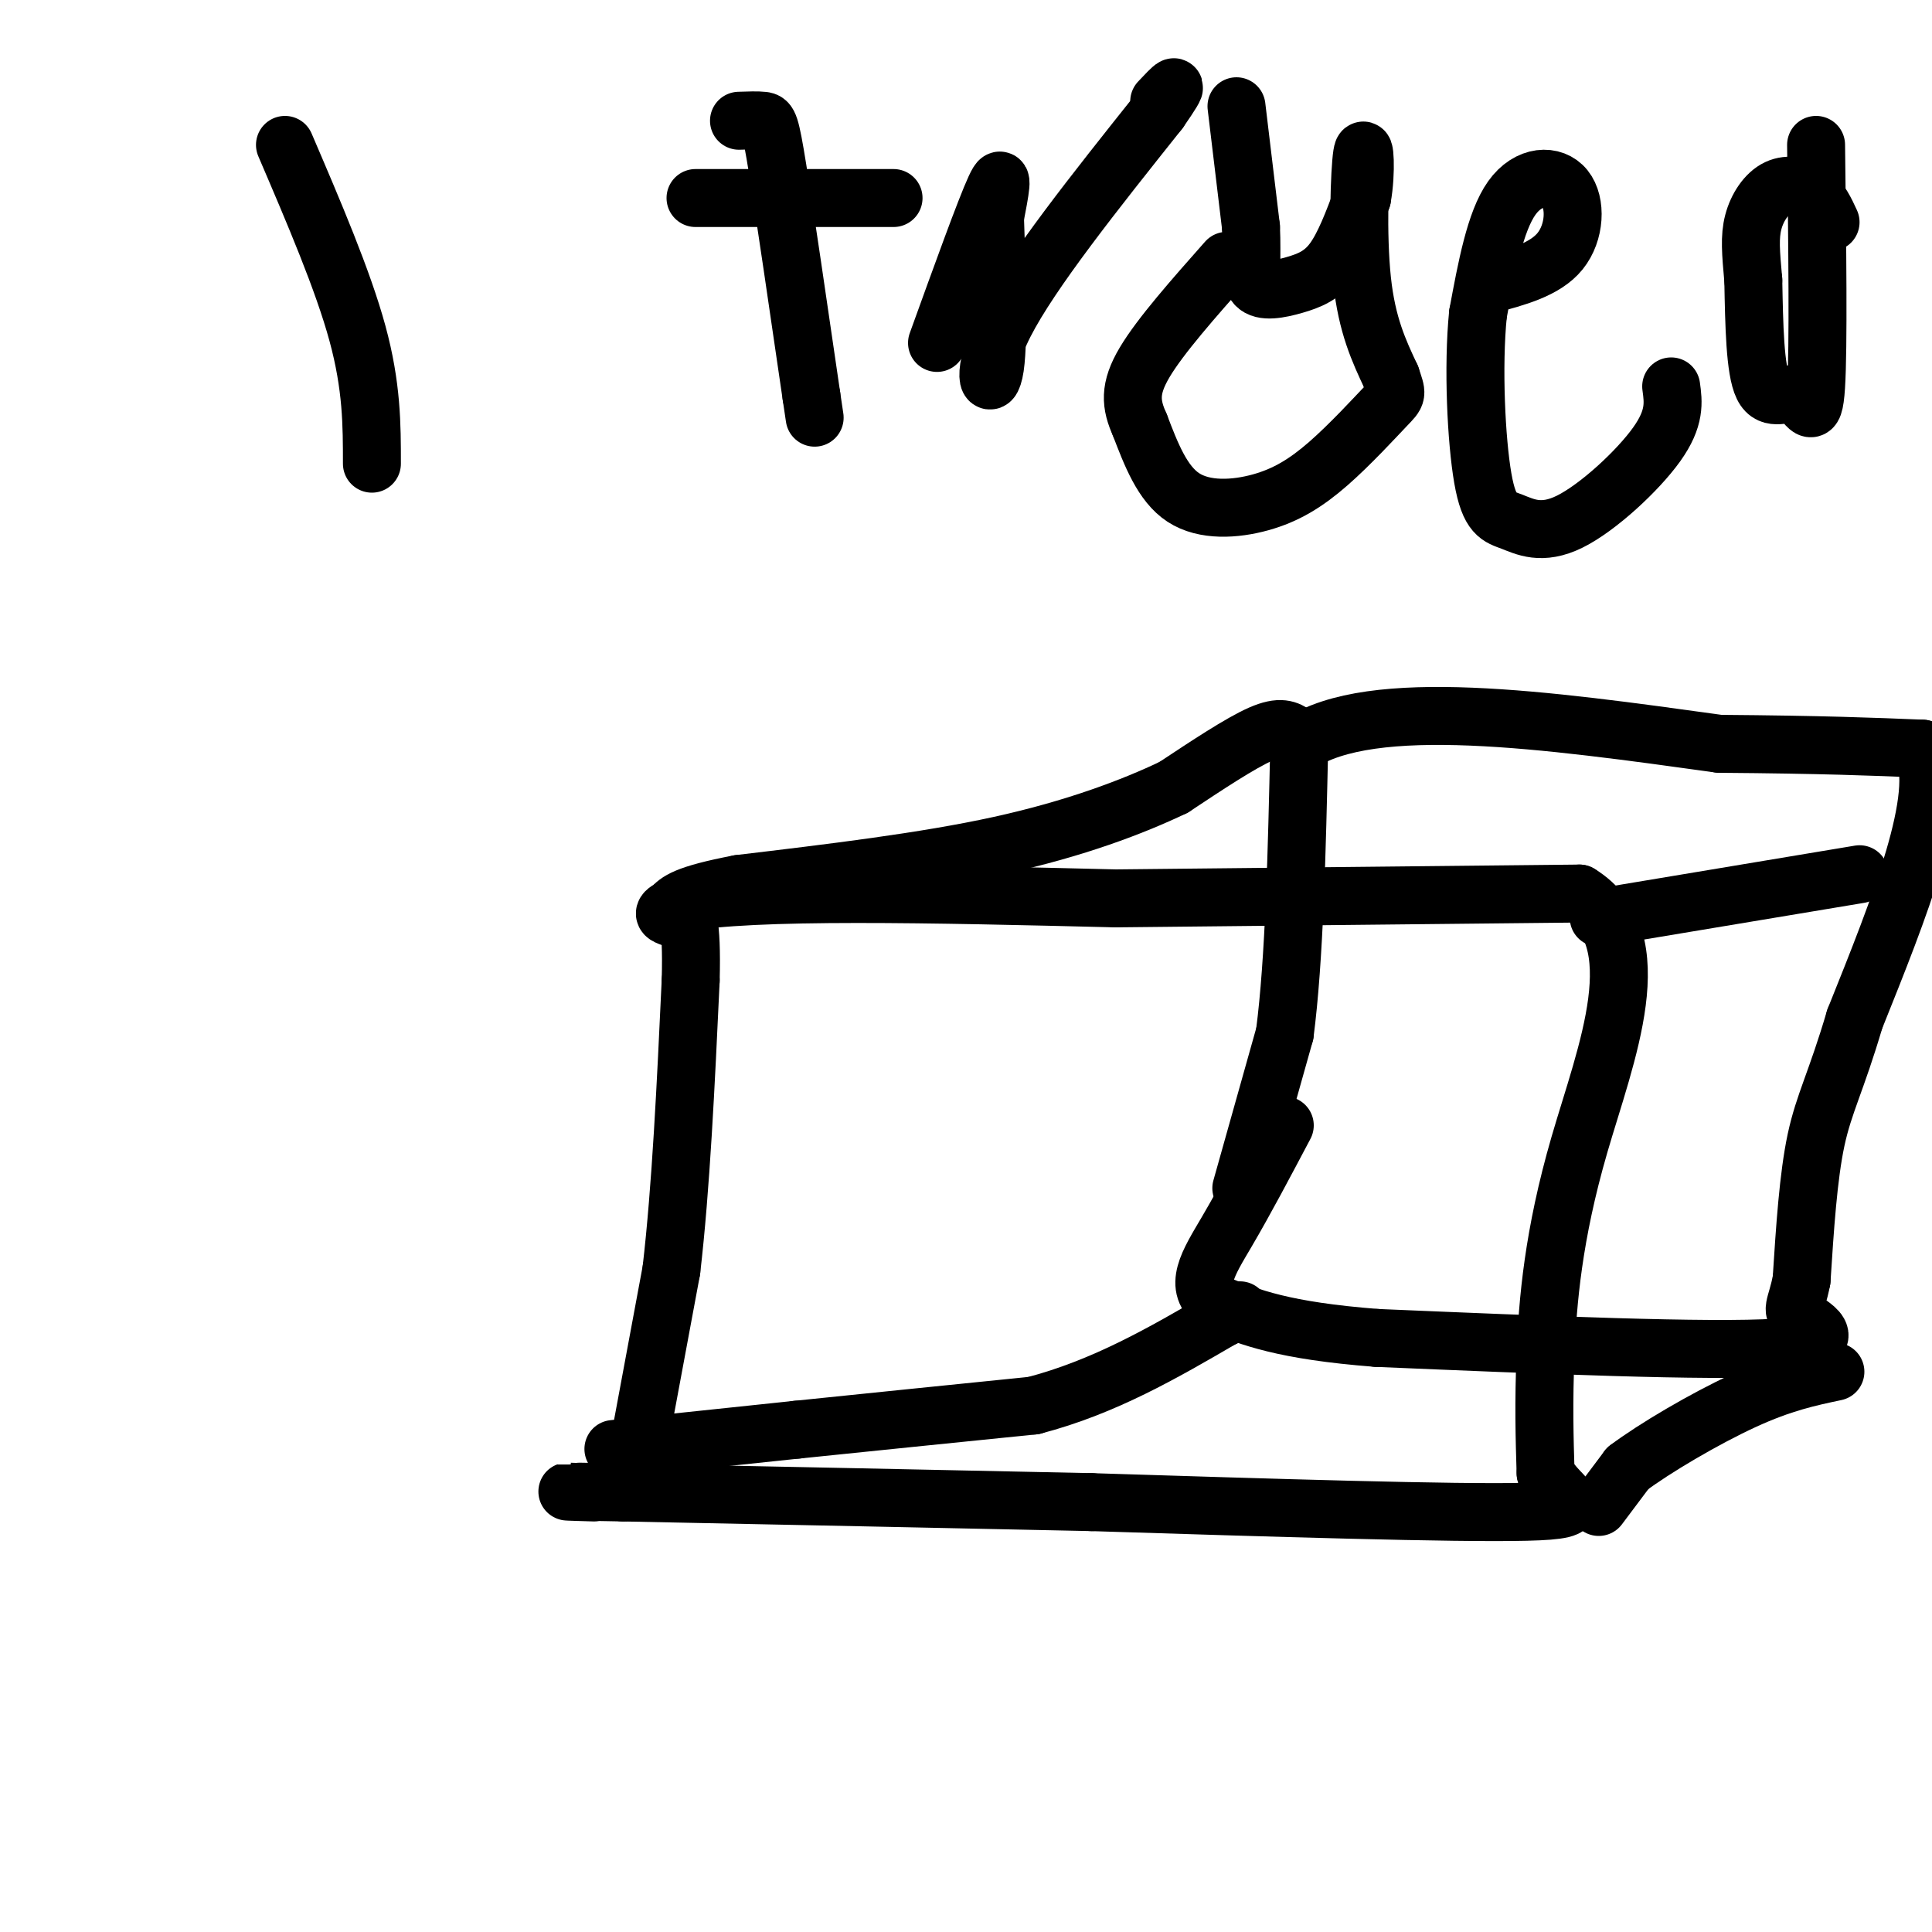
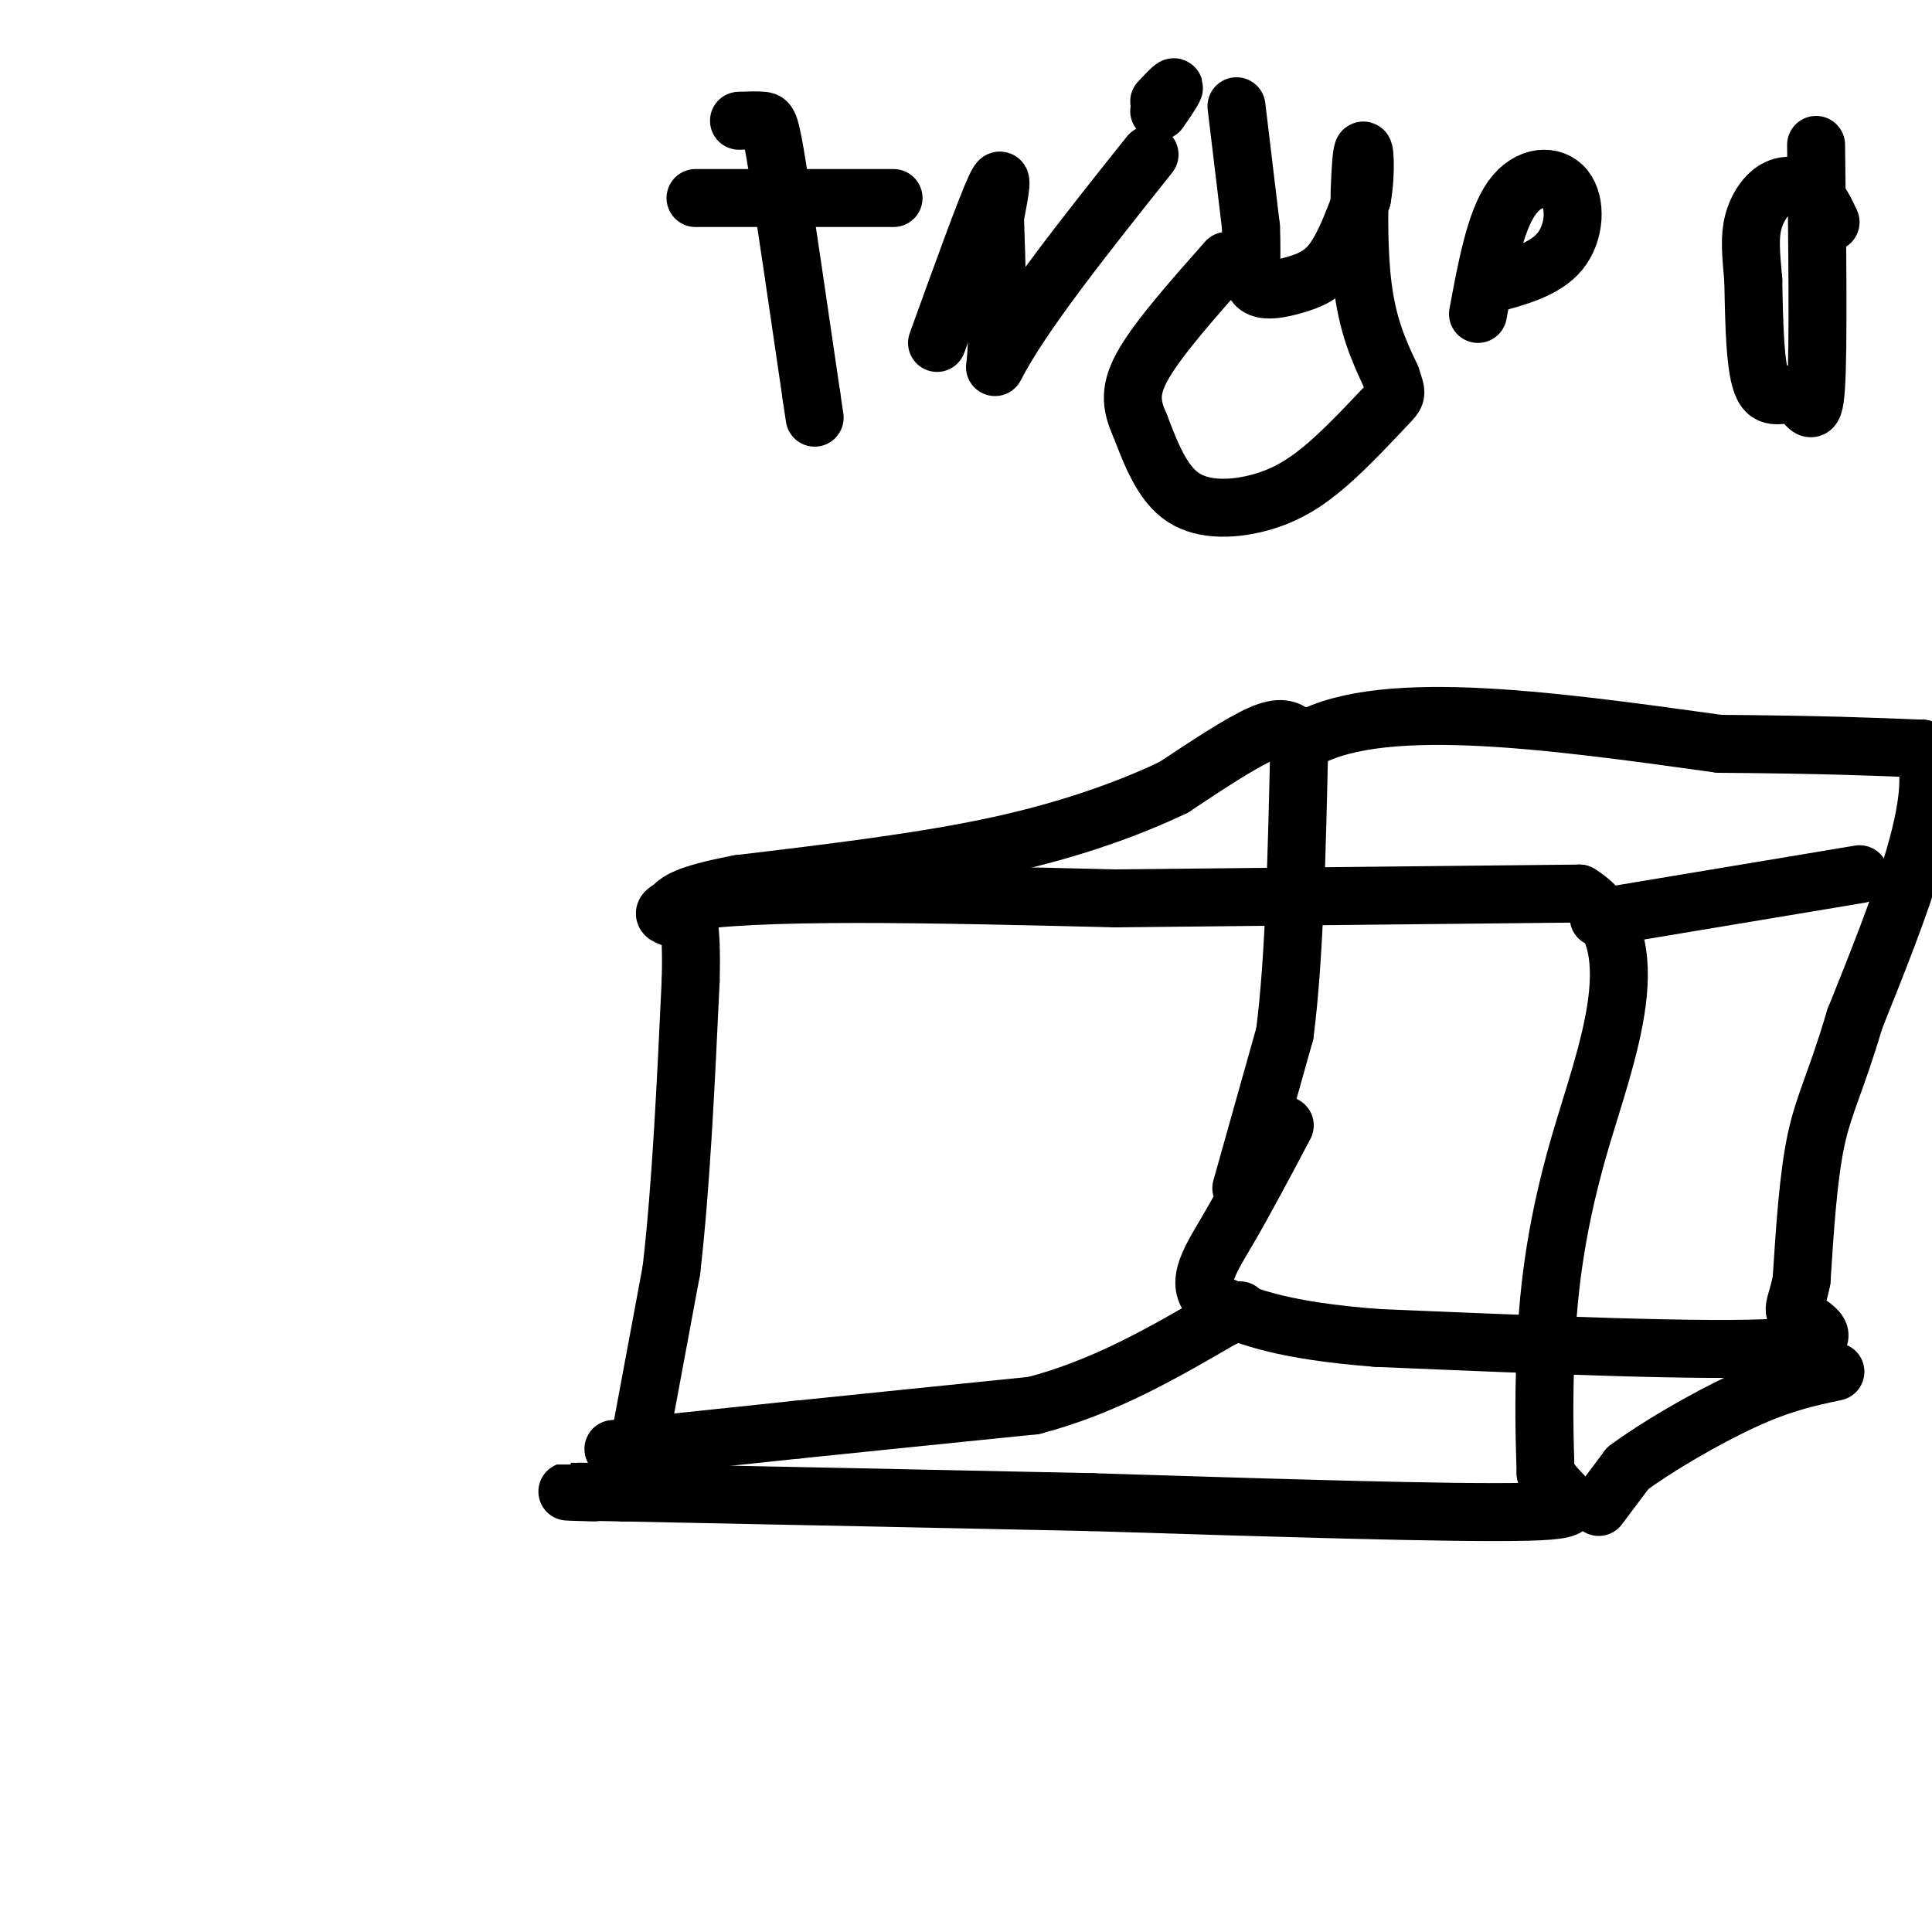
<svg xmlns="http://www.w3.org/2000/svg" viewBox="0 0 400 400" version="1.1">
  <g fill="none" stroke="#000000" stroke-width="12" stroke-linecap="round" stroke-linejoin="round">
    <path d="M131,306c0.000,0.000 8.000,-43.000 8,-43" />
    <path d="M139,263c2.000,-17.167 3.000,-38.583 4,-60" />
    <path d="M143,203c0.333,-12.667 -0.833,-14.333 -2,-16" />
    <path d="M141,187c14.667,-2.833 52.333,-1.917 90,-1" />
    <path d="M231,186c31.000,-0.333 63.500,-0.667 96,-1" />
    <path d="M327,185c15.274,9.345 5.458,33.208 0,52c-5.458,18.792 -6.560,32.512 -7,43c-0.440,10.488 -0.220,17.744 0,25" />
    <path d="M320,305c3.111,5.756 10.889,7.644 -4,8c-14.889,0.356 -52.444,-0.822 -90,-2" />
    <path d="M226,311c-31.167,-0.667 -64.083,-1.333 -97,-2" />
    <path d="M129,309c-17.167,-0.333 -11.583,-0.167 -6,0" />
    <path d="M257,246c0.000,0.000 9.000,-32.000 9,-32" />
    <path d="M266,214c2.000,-15.333 2.500,-37.667 3,-60" />
    <path d="M269,154c15.000,-10.000 51.000,-5.000 87,0" />
    <path d="M356,154c21.500,0.167 31.750,0.583 42,1" />
    <path d="M398,155c4.667,9.500 -4.667,32.750 -14,56" />
    <path d="M384,211c-3.822,12.978 -6.378,17.422 -8,25c-1.622,7.578 -2.311,18.289 -3,29" />
    <path d="M373,265c-1.155,5.917 -2.542,6.208 0,8c2.542,1.792 9.012,5.083 -5,6c-14.012,0.917 -48.506,-0.542 -83,-2" />
    <path d="M285,277c-19.333,-1.500 -26.167,-4.250 -33,-7" />
    <path d="M252,270c-5.222,-3.444 -1.778,-8.556 2,-15c3.778,-6.444 7.889,-14.222 12,-22" />
    <path d="M127,300c0.000,0.000 38.000,-4.000 38,-4" />
    <path d="M165,296c14.500,-1.500 31.750,-3.250 49,-5" />
    <path d="M214,291c14.667,-3.833 26.833,-10.917 39,-18" />
    <path d="M253,273c6.500,-3.000 3.250,-1.500 0,0" />
    <path d="M268,152c-1.417,-0.917 -2.833,-1.833 -7,0c-4.167,1.833 -11.083,6.417 -18,11" />
    <path d="M243,163c-8.400,4.022 -20.400,8.578 -36,12c-15.600,3.422 -34.800,5.711 -54,8" />
    <path d="M153,183c-11.333,2.167 -12.667,3.583 -14,5" />
    <path d="M139,188c-2.333,1.167 -1.167,1.583 0,2" />
    <path d="M331,312c0.000,0.000 6.000,-8.000 6,-8" />
    <path d="M337,304c5.422,-4.089 15.978,-10.311 24,-14c8.022,-3.689 13.511,-4.844 19,-6" />
    <path d="M331,190c0.000,0.000 54.000,-9.000 54,-9" />
-     <path d="M59,30c6.000,14.000 12.000,28.000 15,39c3.000,11.000 3.000,19.000 3,27" />
    <path d="M153,25c1.933,-0.067 3.867,-0.133 5,0c1.133,0.133 1.467,0.467 3,10c1.533,9.533 4.267,28.267 7,47" />
    <path d="M168,82c1.167,7.833 0.583,3.917 0,0" />
    <path d="M144,41c0.000,0.000 41.000,0.000 41,0" />
    <path d="M194,71c5.000,-13.833 10.000,-27.667 12,-32c2.000,-4.333 1.000,0.833 0,6" />
-     <path d="M206,45c0.262,7.952 0.917,24.833 0,31c-0.917,6.167 -3.405,1.619 2,-9c5.405,-10.619 18.702,-27.310 32,-44" />
+     <path d="M206,45c0.262,7.952 0.917,24.833 0,31c5.405,-10.619 18.702,-27.310 32,-44" />
    <path d="M240,23c5.333,-7.667 2.667,-4.833 0,-2" />
    <path d="M256,22c0.000,0.000 3.000,25.000 3,25" />
    <path d="M259,47c0.314,6.547 -0.400,10.415 1,12c1.400,1.585 4.915,0.888 8,0c3.085,-0.888 5.738,-1.968 8,-5c2.262,-3.032 4.131,-8.016 6,-13" />
    <path d="M282,41c1.000,-5.357 0.500,-12.250 0,-9c-0.500,3.250 -1.000,16.643 0,26c1.000,9.357 3.500,14.679 6,20" />
    <path d="M288,78c1.263,3.846 1.421,3.462 -1,6c-2.421,2.538 -7.422,8.000 -12,12c-4.578,4.000 -8.732,6.538 -14,8c-5.268,1.462 -11.648,1.846 -16,-1c-4.352,-2.846 -6.676,-8.923 -9,-15" />
    <path d="M236,88c-1.933,-4.289 -2.267,-7.511 1,-13c3.267,-5.489 10.133,-13.244 17,-21" />
    <path d="M308,59c5.940,-1.571 11.881,-3.143 15,-7c3.119,-3.857 3.417,-10.000 1,-13c-2.417,-3.000 -7.548,-2.857 -11,2c-3.452,4.857 -5.226,14.429 -7,24" />
-     <path d="M306,65c-1.100,10.926 -0.350,26.240 1,34c1.350,7.760 3.300,7.967 6,9c2.700,1.033 6.150,2.894 12,0c5.850,-2.894 14.100,-10.541 18,-16c3.900,-5.459 3.450,-8.729 3,-12" />
    <path d="M376,30c0.256,20.976 0.512,41.952 0,50c-0.512,8.048 -1.792,3.167 -4,2c-2.208,-1.167 -5.345,1.381 -7,-2c-1.655,-3.381 -1.827,-12.690 -2,-22" />
    <path d="M363,58c-0.514,-5.700 -0.797,-8.951 0,-12c0.797,-3.049 2.676,-5.898 5,-7c2.324,-1.102 5.093,-0.458 7,1c1.907,1.458 2.954,3.729 4,6" />
  </g>
</svg>